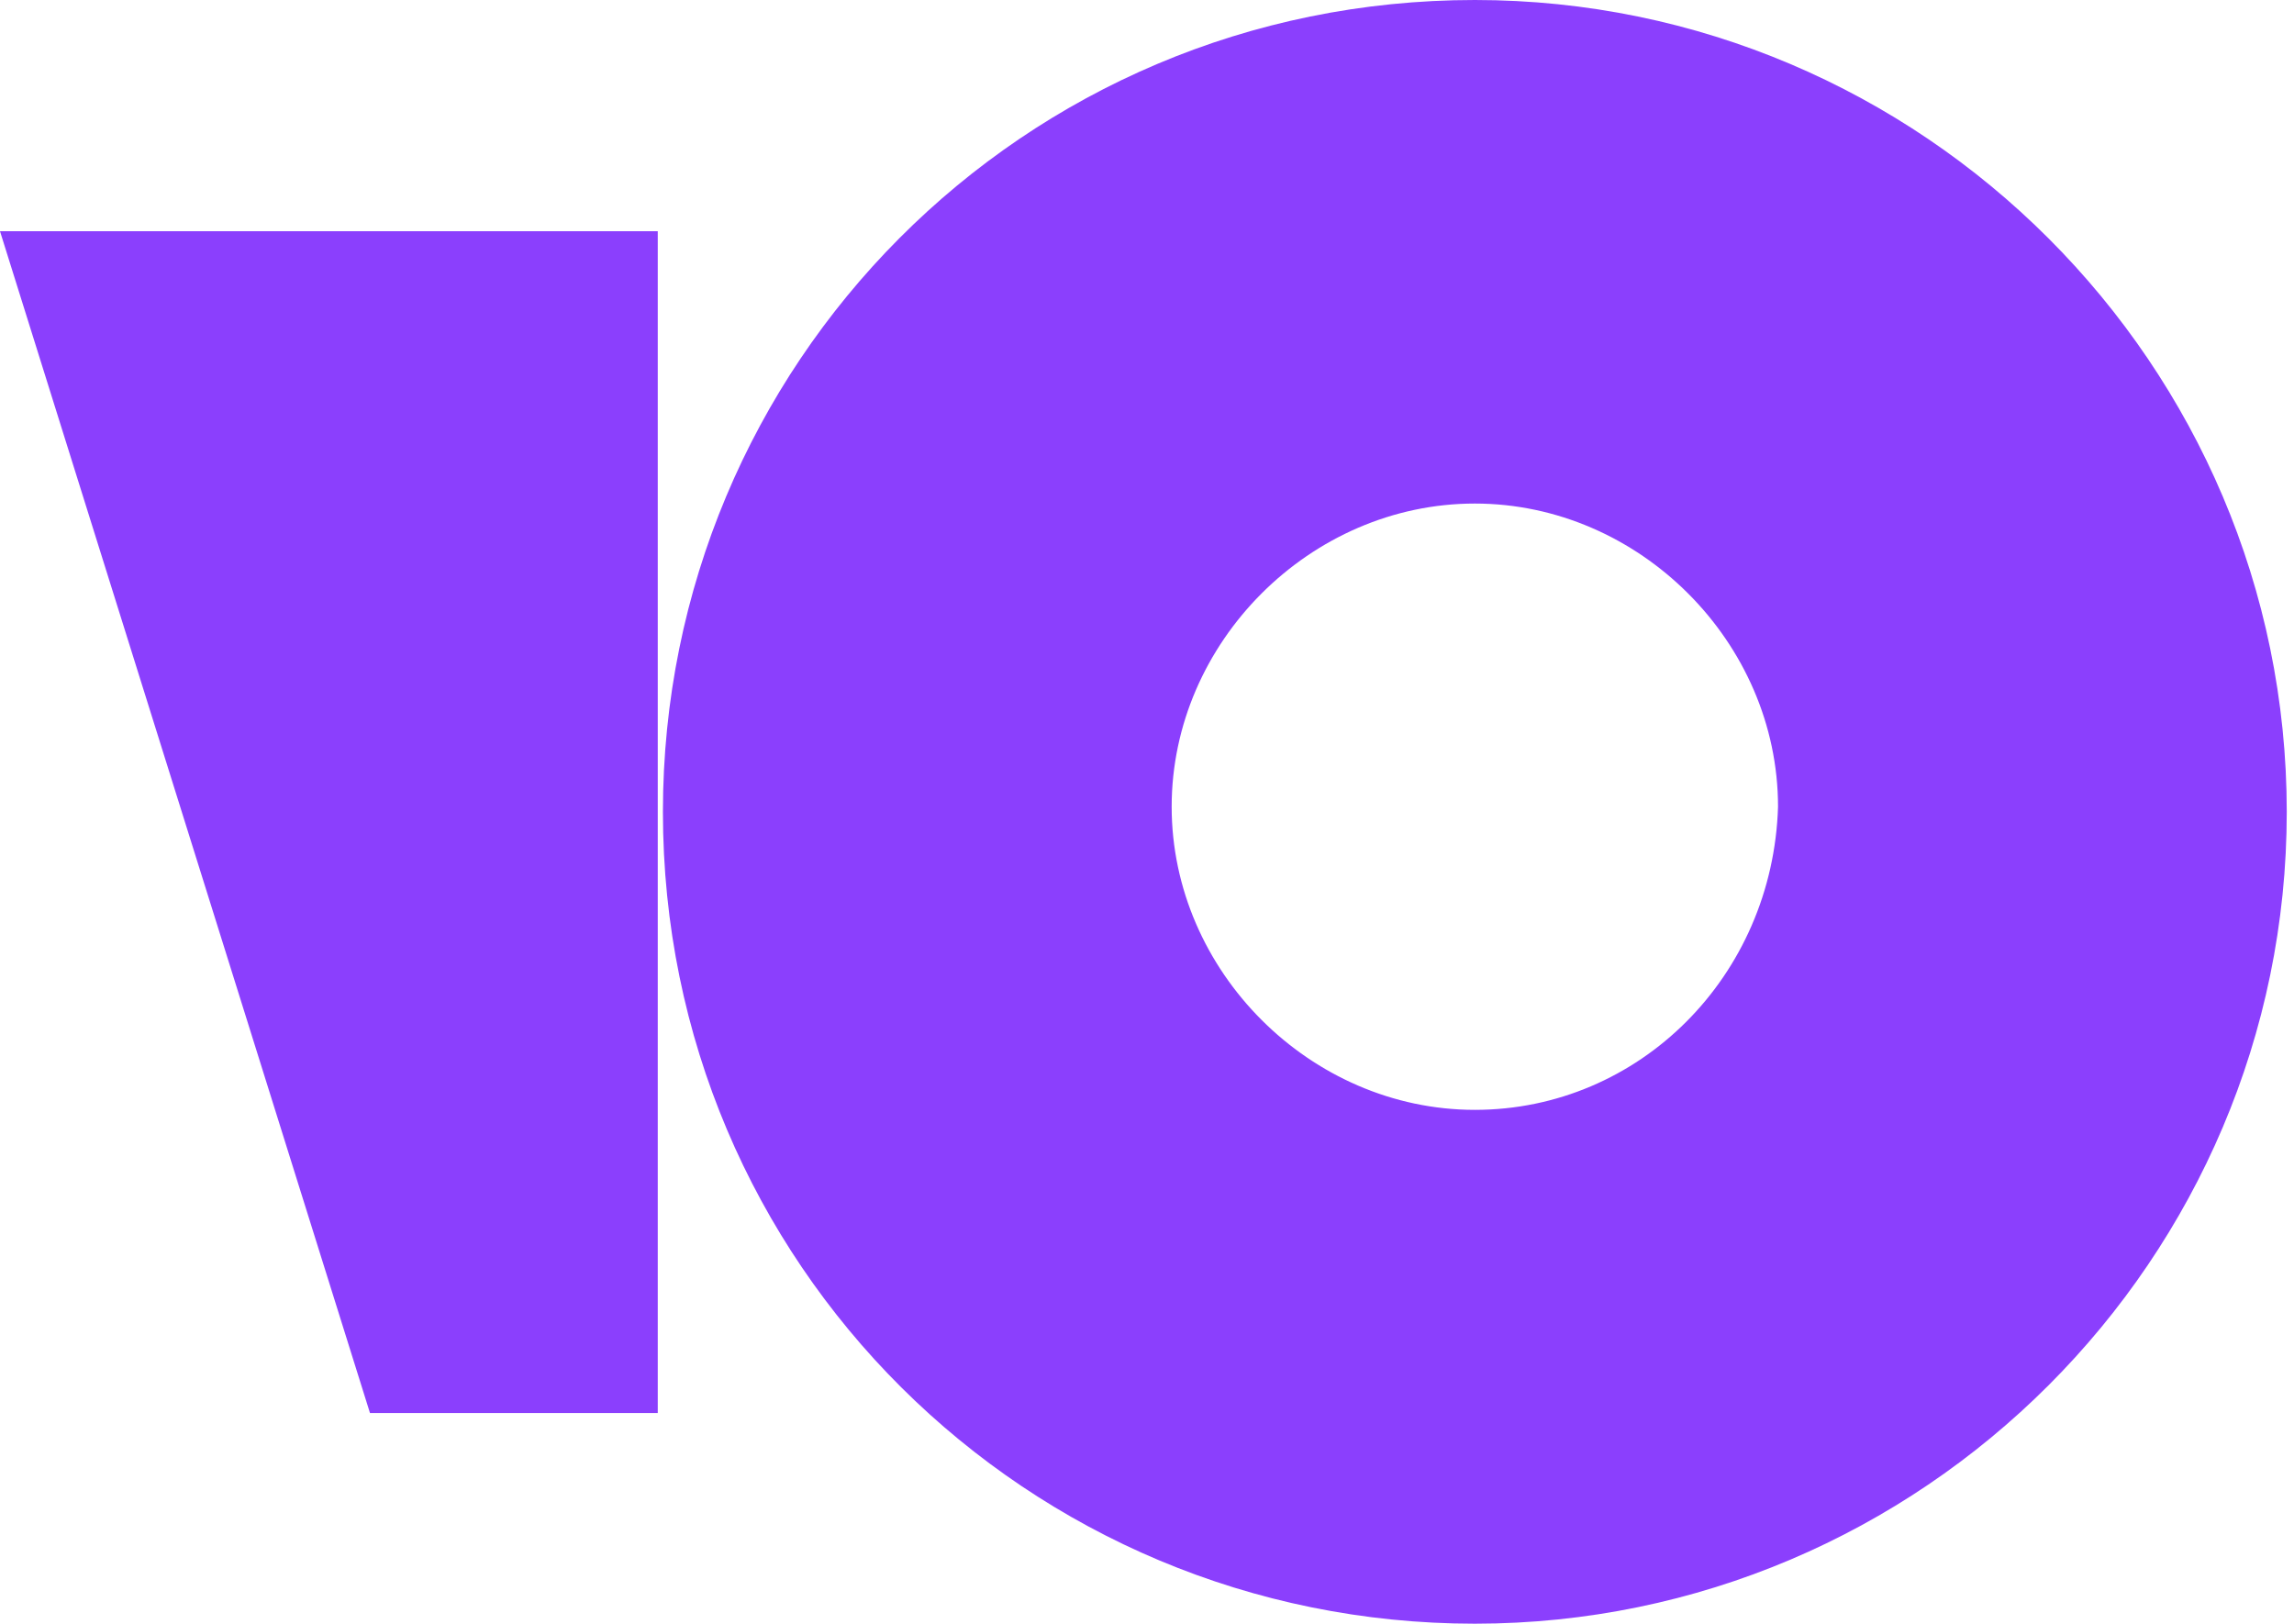
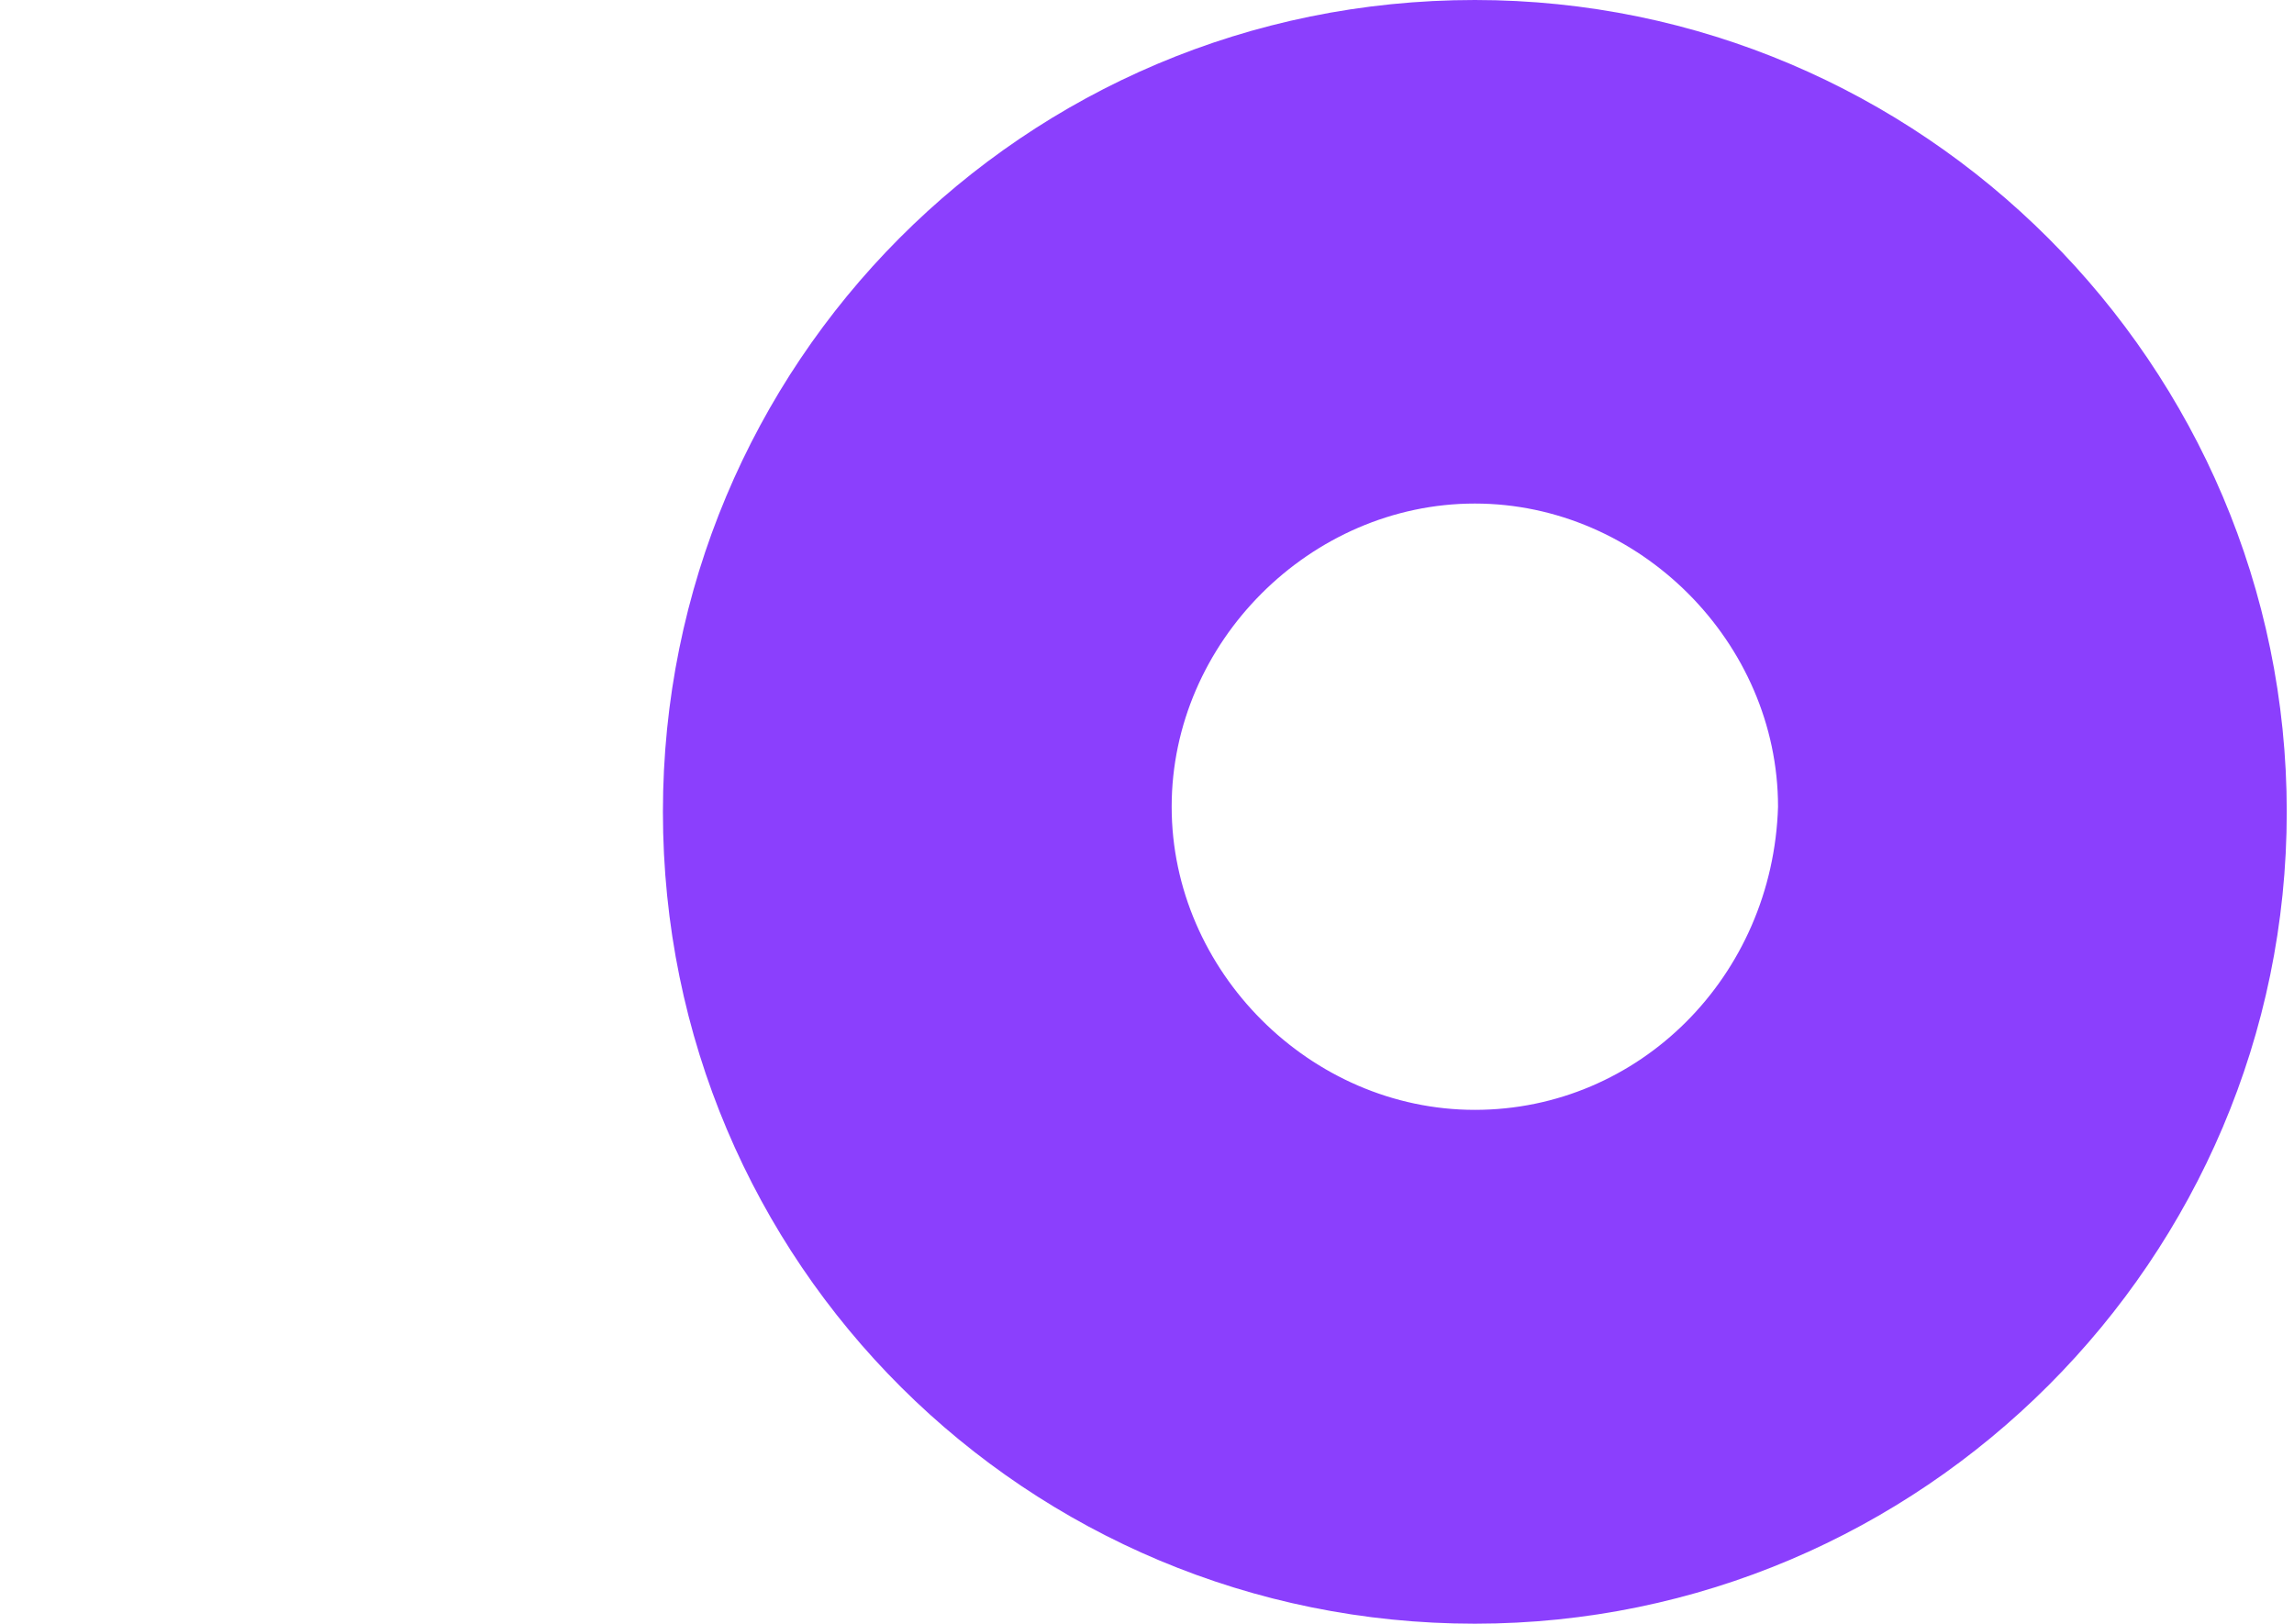
<svg xmlns="http://www.w3.org/2000/svg" width="89" height="63" viewBox="0 0 89 63" fill="none">
  <path d="M57.219 0C39.675 0 25.719 14.155 25.719 31.5C25.719 49.044 39.874 63 57.219 63C74.564 63 88.719 48.845 88.719 31.5C88.719 14.155 74.564 0 57.219 0ZM57.219 43.063C50.84 43.063 45.457 37.68 45.457 31.301C45.457 24.921 50.84 19.538 57.219 19.538C63.599 19.538 68.982 24.921 68.982 31.301C68.782 37.88 63.599 43.063 57.219 43.063Z" fill="#8b3ffd" />
-   <path d="M25.519 8.972V54.826H14.354L0 8.972H25.519Z" fill="#8b3ffd" />
</svg>